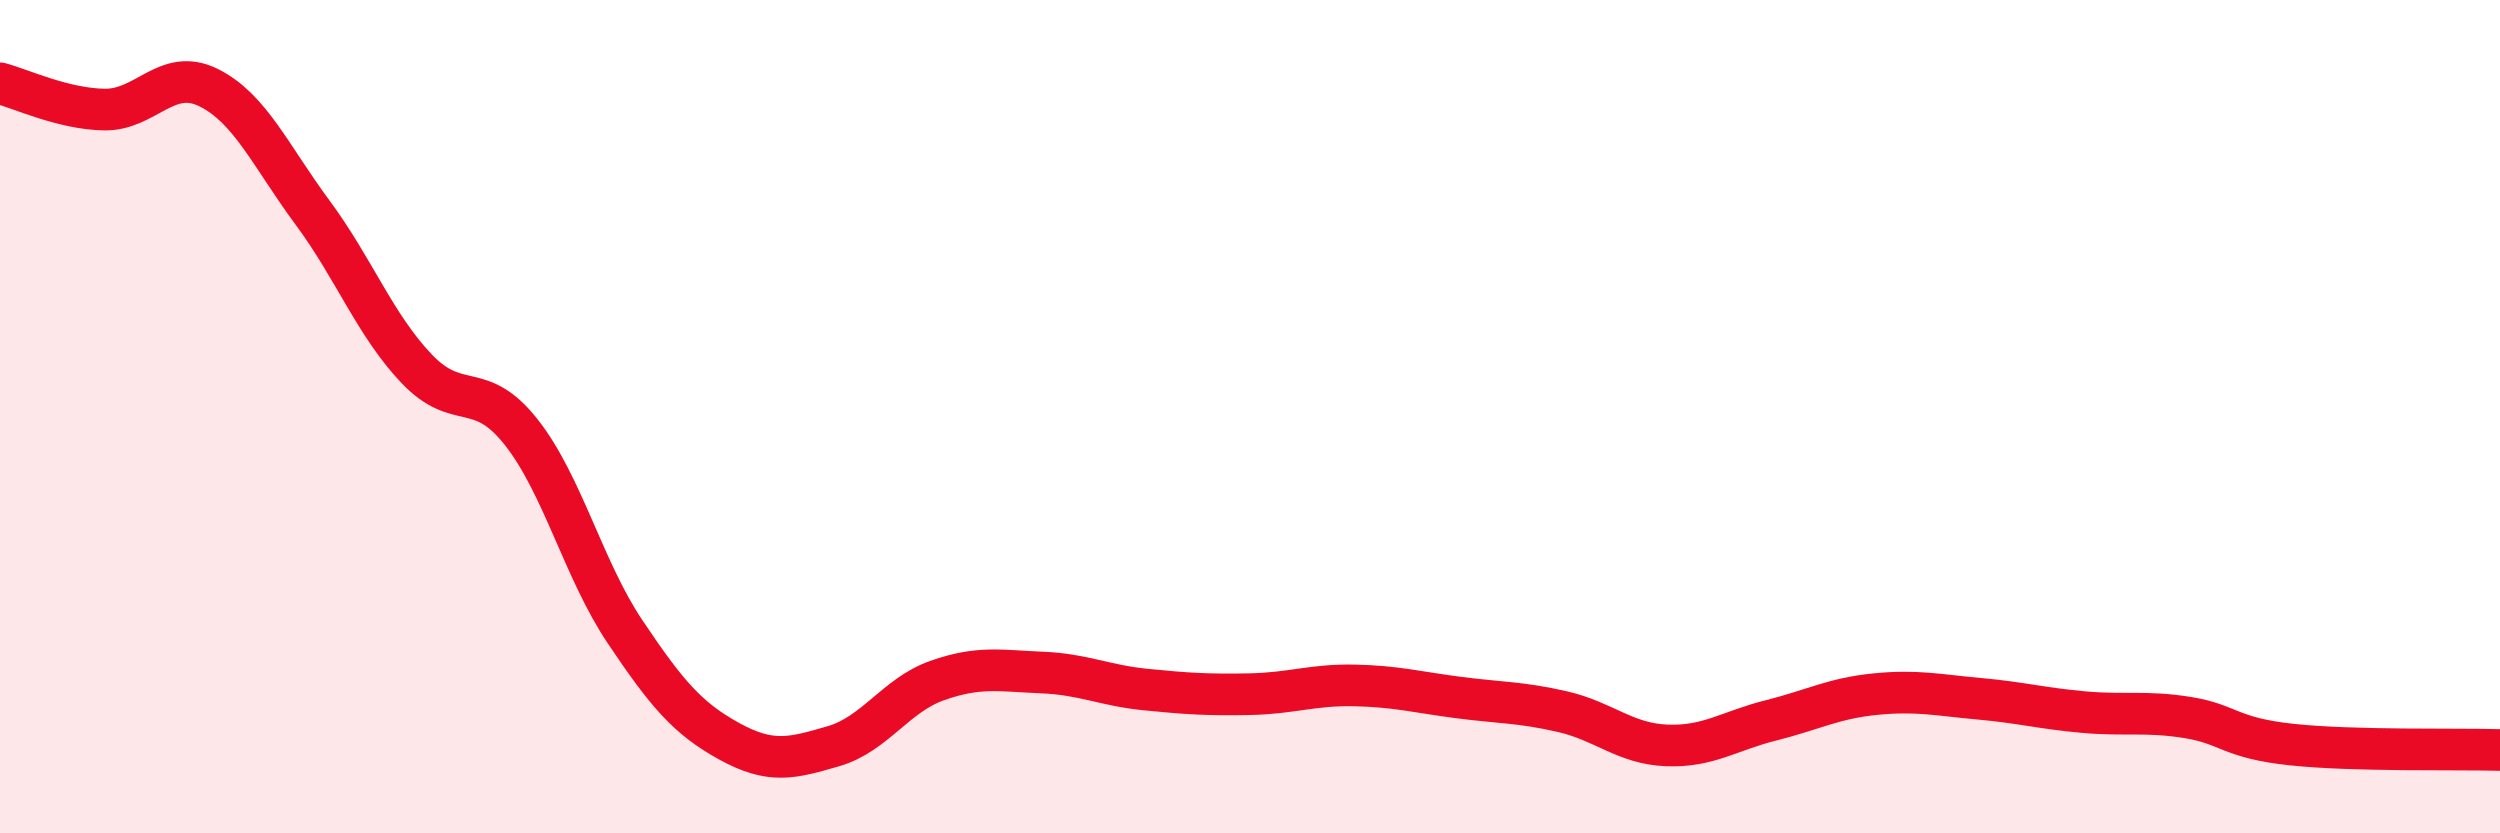
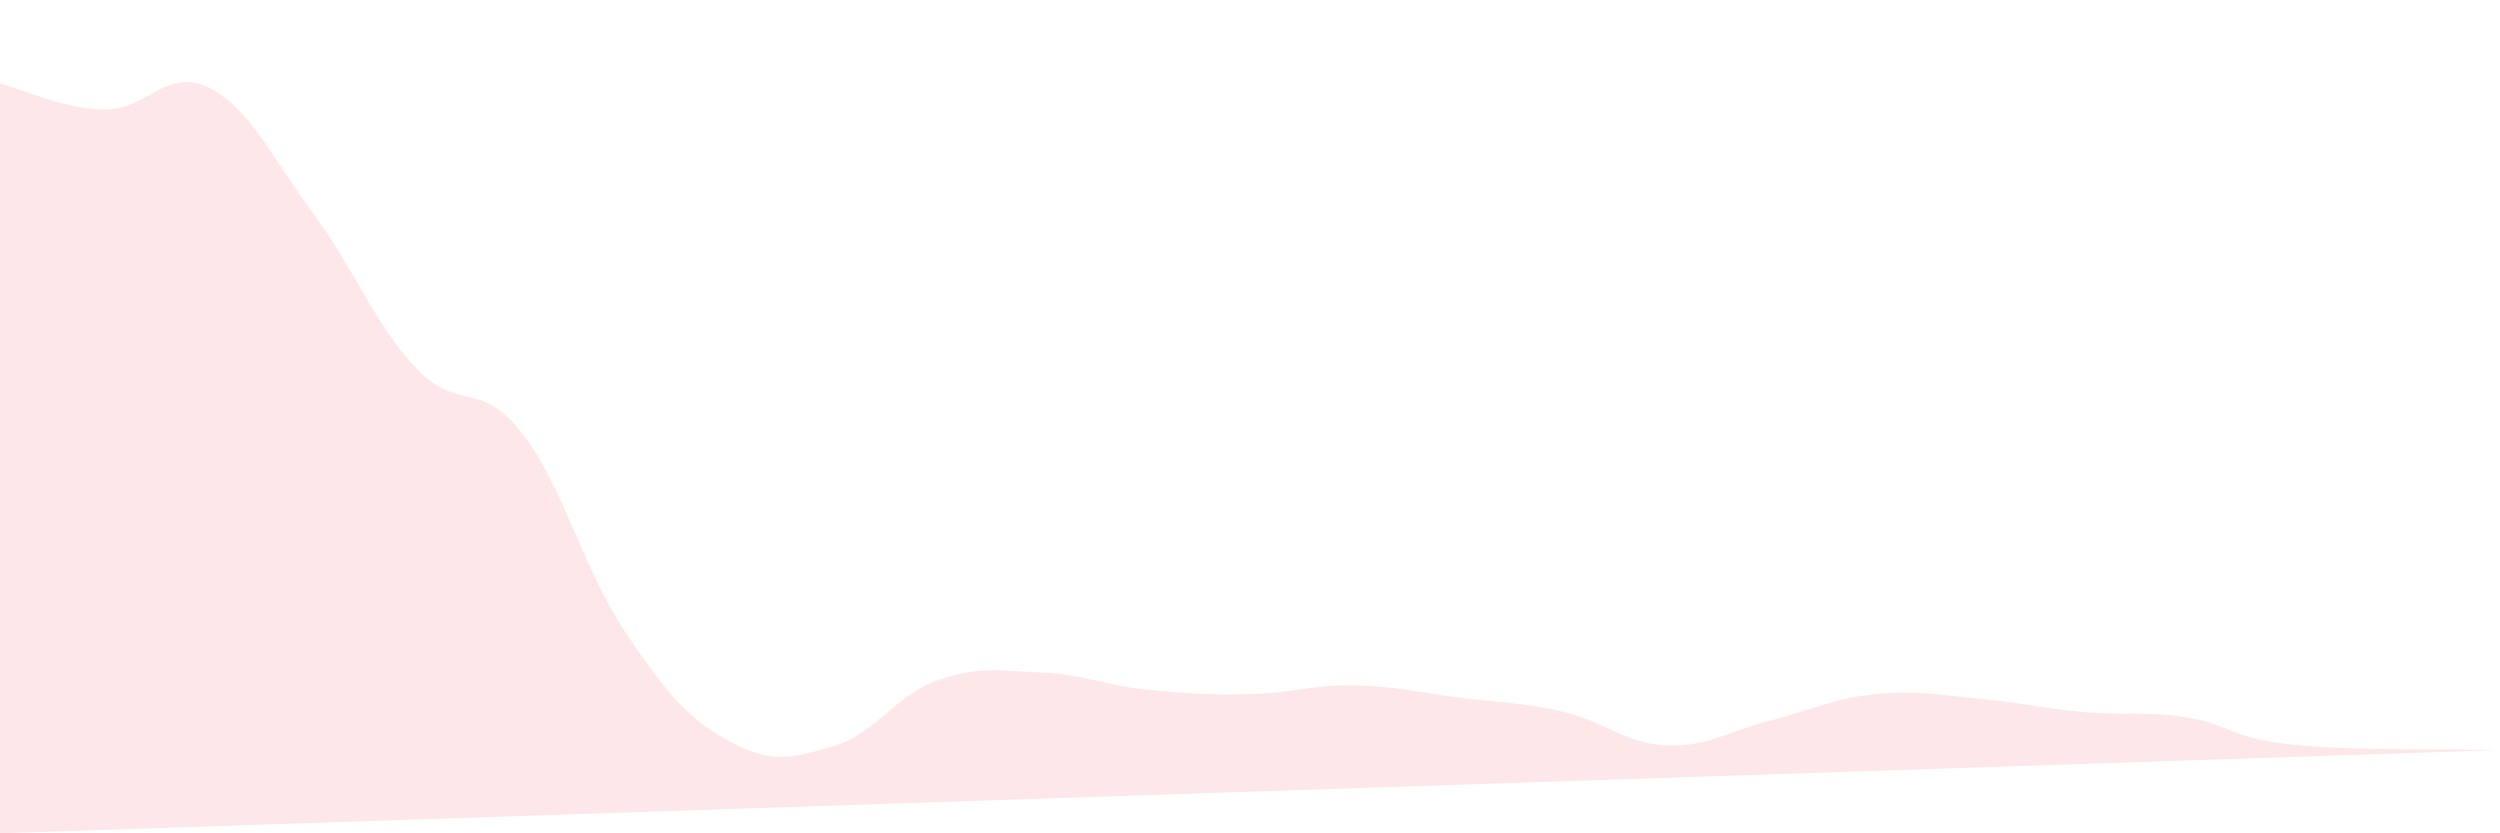
<svg xmlns="http://www.w3.org/2000/svg" width="60" height="20" viewBox="0 0 60 20">
-   <path d="M 0,2 C 0.5,2.13 1.5,2.61 2.5,2.63 C 3.5,2.65 4,1.61 5,2.1 C 6,2.59 6.5,3.75 7.5,5.1 C 8.5,6.45 9,7.8 10,8.85 C 11,9.9 11.5,9.1 12.5,10.36 C 13.5,11.62 14,13.67 15,15.16 C 16,16.65 16.5,17.24 17.5,17.79 C 18.5,18.34 19,18.2 20,17.91 C 21,17.62 21.5,16.68 22.5,16.33 C 23.5,15.98 24,16.1 25,16.14 C 26,16.18 26.5,16.45 27.5,16.55 C 28.5,16.65 29,16.68 30,16.66 C 31,16.64 31.5,16.43 32.5,16.45 C 33.5,16.47 34,16.61 35,16.74 C 36,16.87 36.5,16.85 37.5,17.08 C 38.5,17.31 39,17.85 40,17.89 C 41,17.93 41.5,17.54 42.5,17.29 C 43.5,17.04 44,16.76 45,16.66 C 46,16.56 46.5,16.68 47.5,16.77 C 48.5,16.86 49,17 50,17.09 C 51,17.18 51.5,17.06 52.5,17.22 C 53.5,17.38 53.5,17.71 55,17.87 C 56.5,18.03 59,17.97 60,18L60 20L0 20Z" fill="#EB0A25" opacity="0.1" stroke-linecap="round" stroke-linejoin="round" />
-   <path d="M 0,2 C 0.5,2.13 1.5,2.61 2.5,2.63 C 3.5,2.65 4,1.61 5,2.1 C 6,2.59 6.5,3.75 7.5,5.1 C 8.5,6.45 9,7.8 10,8.85 C 11,9.9 11.5,9.1 12.5,10.36 C 13.5,11.62 14,13.67 15,15.16 C 16,16.65 16.5,17.24 17.5,17.79 C 18.5,18.34 19,18.2 20,17.91 C 21,17.62 21.5,16.68 22.5,16.33 C 23.5,15.98 24,16.1 25,16.14 C 26,16.18 26.5,16.45 27.5,16.55 C 28.5,16.65 29,16.68 30,16.66 C 31,16.64 31.5,16.43 32.5,16.45 C 33.5,16.47 34,16.61 35,16.74 C 36,16.87 36.5,16.85 37.5,17.08 C 38.5,17.31 39,17.85 40,17.89 C 41,17.93 41.5,17.54 42.5,17.29 C 43.5,17.04 44,16.76 45,16.66 C 46,16.56 46.5,16.68 47.5,16.77 C 48.5,16.86 49,17 50,17.09 C 51,17.18 51.5,17.06 52.5,17.22 C 53.5,17.38 53.5,17.71 55,17.87 C 56.5,18.03 59,17.97 60,18" stroke="#EB0A25" stroke-width="1" fill="none" stroke-linecap="round" stroke-linejoin="round" />
+   <path d="M 0,2 C 0.5,2.13 1.5,2.61 2.5,2.63 C 3.5,2.65 4,1.61 5,2.1 C 6,2.59 6.5,3.75 7.5,5.1 C 8.5,6.45 9,7.8 10,8.85 C 11,9.9 11.5,9.1 12.5,10.36 C 13.5,11.62 14,13.67 15,15.16 C 16,16.65 16.5,17.24 17.5,17.79 C 18.5,18.34 19,18.2 20,17.91 C 21,17.62 21.5,16.68 22.5,16.33 C 23.5,15.98 24,16.1 25,16.14 C 26,16.18 26.5,16.45 27.5,16.55 C 28.5,16.65 29,16.68 30,16.66 C 31,16.64 31.5,16.43 32.5,16.45 C 33.5,16.47 34,16.61 35,16.74 C 36,16.87 36.5,16.85 37.5,17.08 C 38.5,17.31 39,17.85 40,17.89 C 41,17.93 41.5,17.54 42.5,17.29 C 43.5,17.04 44,16.76 45,16.66 C 46,16.56 46.5,16.68 47.5,16.77 C 48.5,16.86 49,17 50,17.09 C 51,17.18 51.5,17.06 52.5,17.22 C 53.5,17.38 53.5,17.71 55,17.87 C 56.5,18.03 59,17.97 60,18L0 20Z" fill="#EB0A25" opacity="0.1" stroke-linecap="round" stroke-linejoin="round" />
</svg>